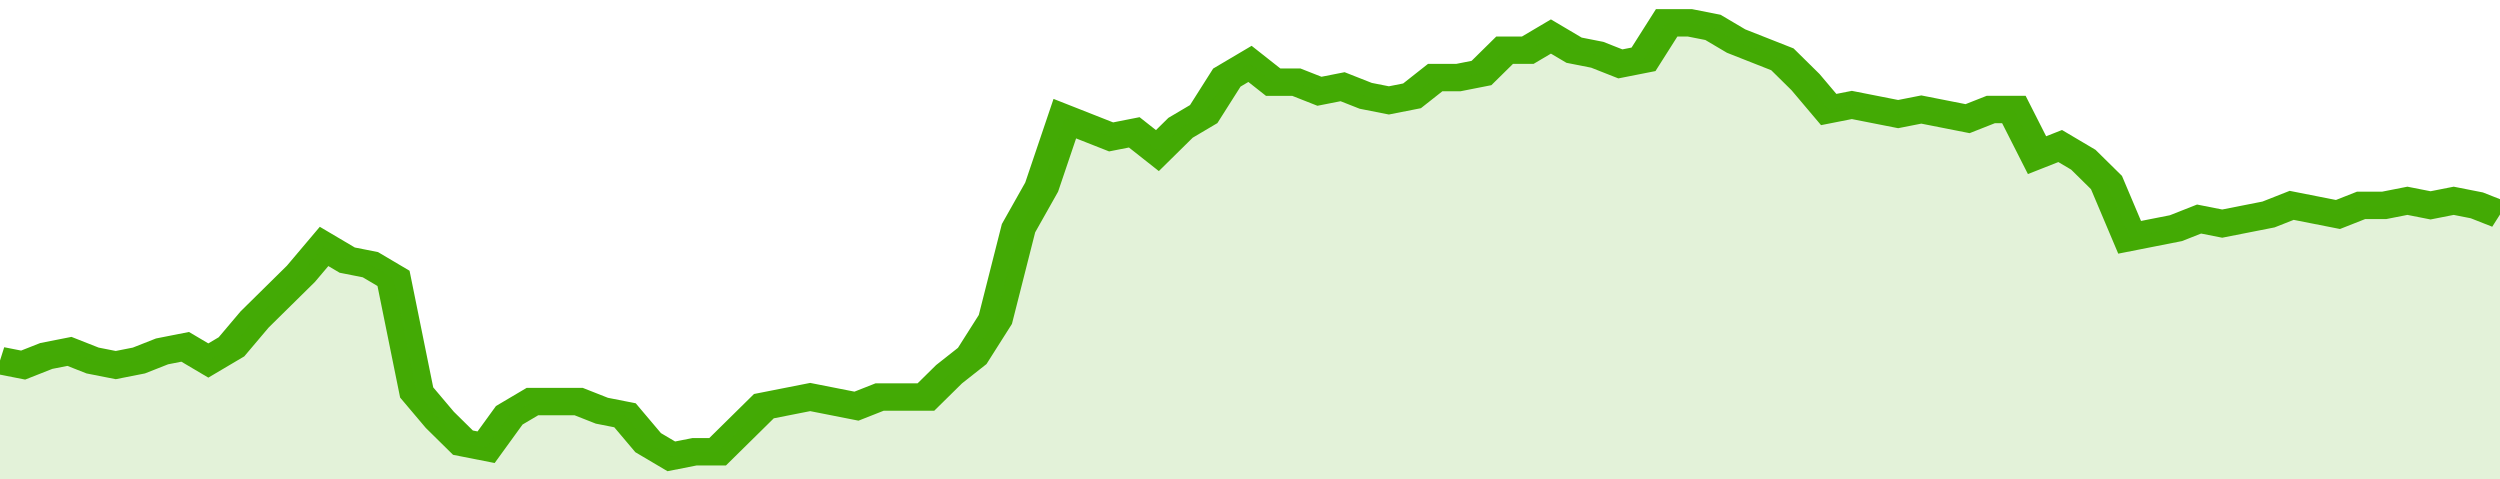
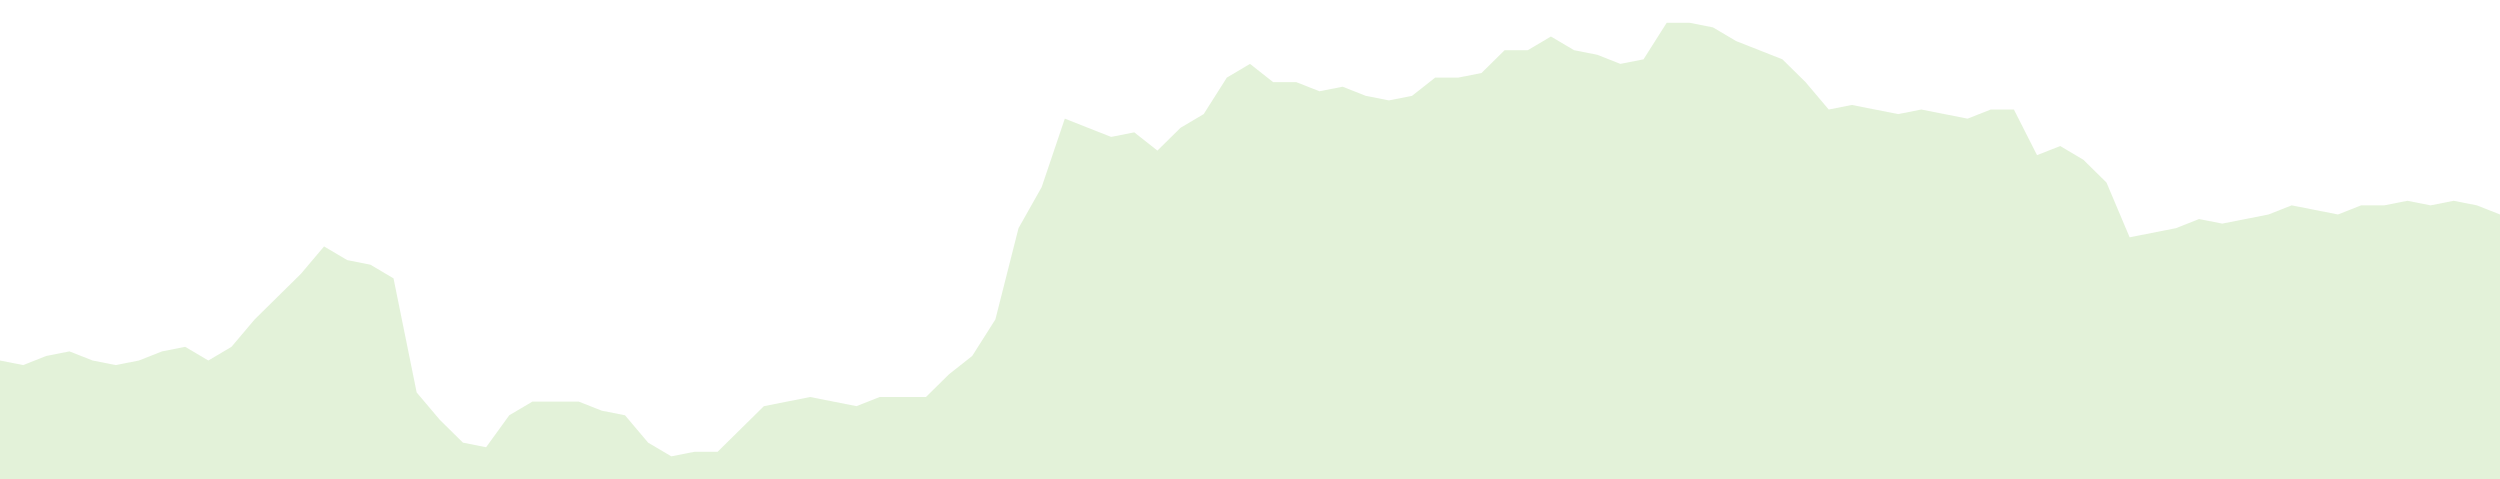
<svg xmlns="http://www.w3.org/2000/svg" viewBox="0 0 432 105" width="120" height="23" preserveAspectRatio="none">
-   <polyline fill="none" stroke="#43AA05" stroke-width="6" points="0, 79 4, 80 8, 78 12, 77 16, 79 20, 80 24, 79 28, 77 32, 76 36, 79 40, 76 44, 70 48, 65 52, 60 56, 54 60, 57 64, 58 68, 61 72, 86 76, 92 80, 97 84, 98 88, 91 92, 88 96, 88 100, 88 104, 90 108, 91 112, 97 116, 100 120, 99 124, 99 128, 94 132, 89 136, 88 140, 87 144, 88 148, 89 152, 87 156, 87 160, 87 164, 82 168, 78 172, 70 176, 50 180, 41 184, 26 188, 28 192, 30 196, 29 200, 33 204, 28 208, 25 212, 17 216, 14 220, 18 224, 18 228, 20 232, 19 236, 21 240, 22 244, 21 248, 17 252, 17 256, 16 260, 11 264, 11 268, 8 272, 11 276, 12 280, 14 284, 13 288, 5 292, 5 296, 6 300, 9 304, 11 308, 13 312, 18 316, 24 320, 23 324, 24 328, 25 332, 24 336, 25 340, 26 344, 24 348, 24 352, 34 356, 32 360, 35 364, 40 368, 52 372, 51 376, 50 380, 48 384, 49 388, 48 392, 47 396, 45 400, 46 404, 47 408, 45 412, 45 416, 44 420, 45 424, 44 428, 45 432, 47 432, 47 "> </polyline>
  <polygon fill="#43AA05" opacity="0.15" points="0, 105 0, 79 4, 80 8, 78 12, 77 16, 79 20, 80 24, 79 28, 77 32, 76 36, 79 40, 76 44, 70 48, 65 52, 60 56, 54 60, 57 64, 58 68, 61 72, 86 76, 92 80, 97 84, 98 88, 91 92, 88 96, 88 100, 88 104, 90 108, 91 112, 97 116, 100 120, 99 124, 99 128, 94 132, 89 136, 88 140, 87 144, 88 148, 89 152, 87 156, 87 160, 87 164, 82 168, 78 172, 70 176, 50 180, 41 184, 26 188, 28 192, 30 196, 29 200, 33 204, 28 208, 25 212, 17 216, 14 220, 18 224, 18 228, 20 232, 19 236, 21 240, 22 244, 21 248, 17 252, 17 256, 16 260, 11 264, 11 268, 8 272, 11 276, 12 280, 14 284, 13 288, 5 292, 5 296, 6 300, 9 304, 11 308, 13 312, 18 316, 24 320, 23 324, 24 328, 25 332, 24 336, 25 340, 26 344, 24 348, 24 352, 34 356, 32 360, 35 364, 40 368, 52 372, 51 376, 50 380, 48 384, 49 388, 48 392, 47 396, 45 400, 46 404, 47 408, 45 412, 45 416, 44 420, 45 424, 44 428, 45 432, 47 432, 105 " />
</svg>